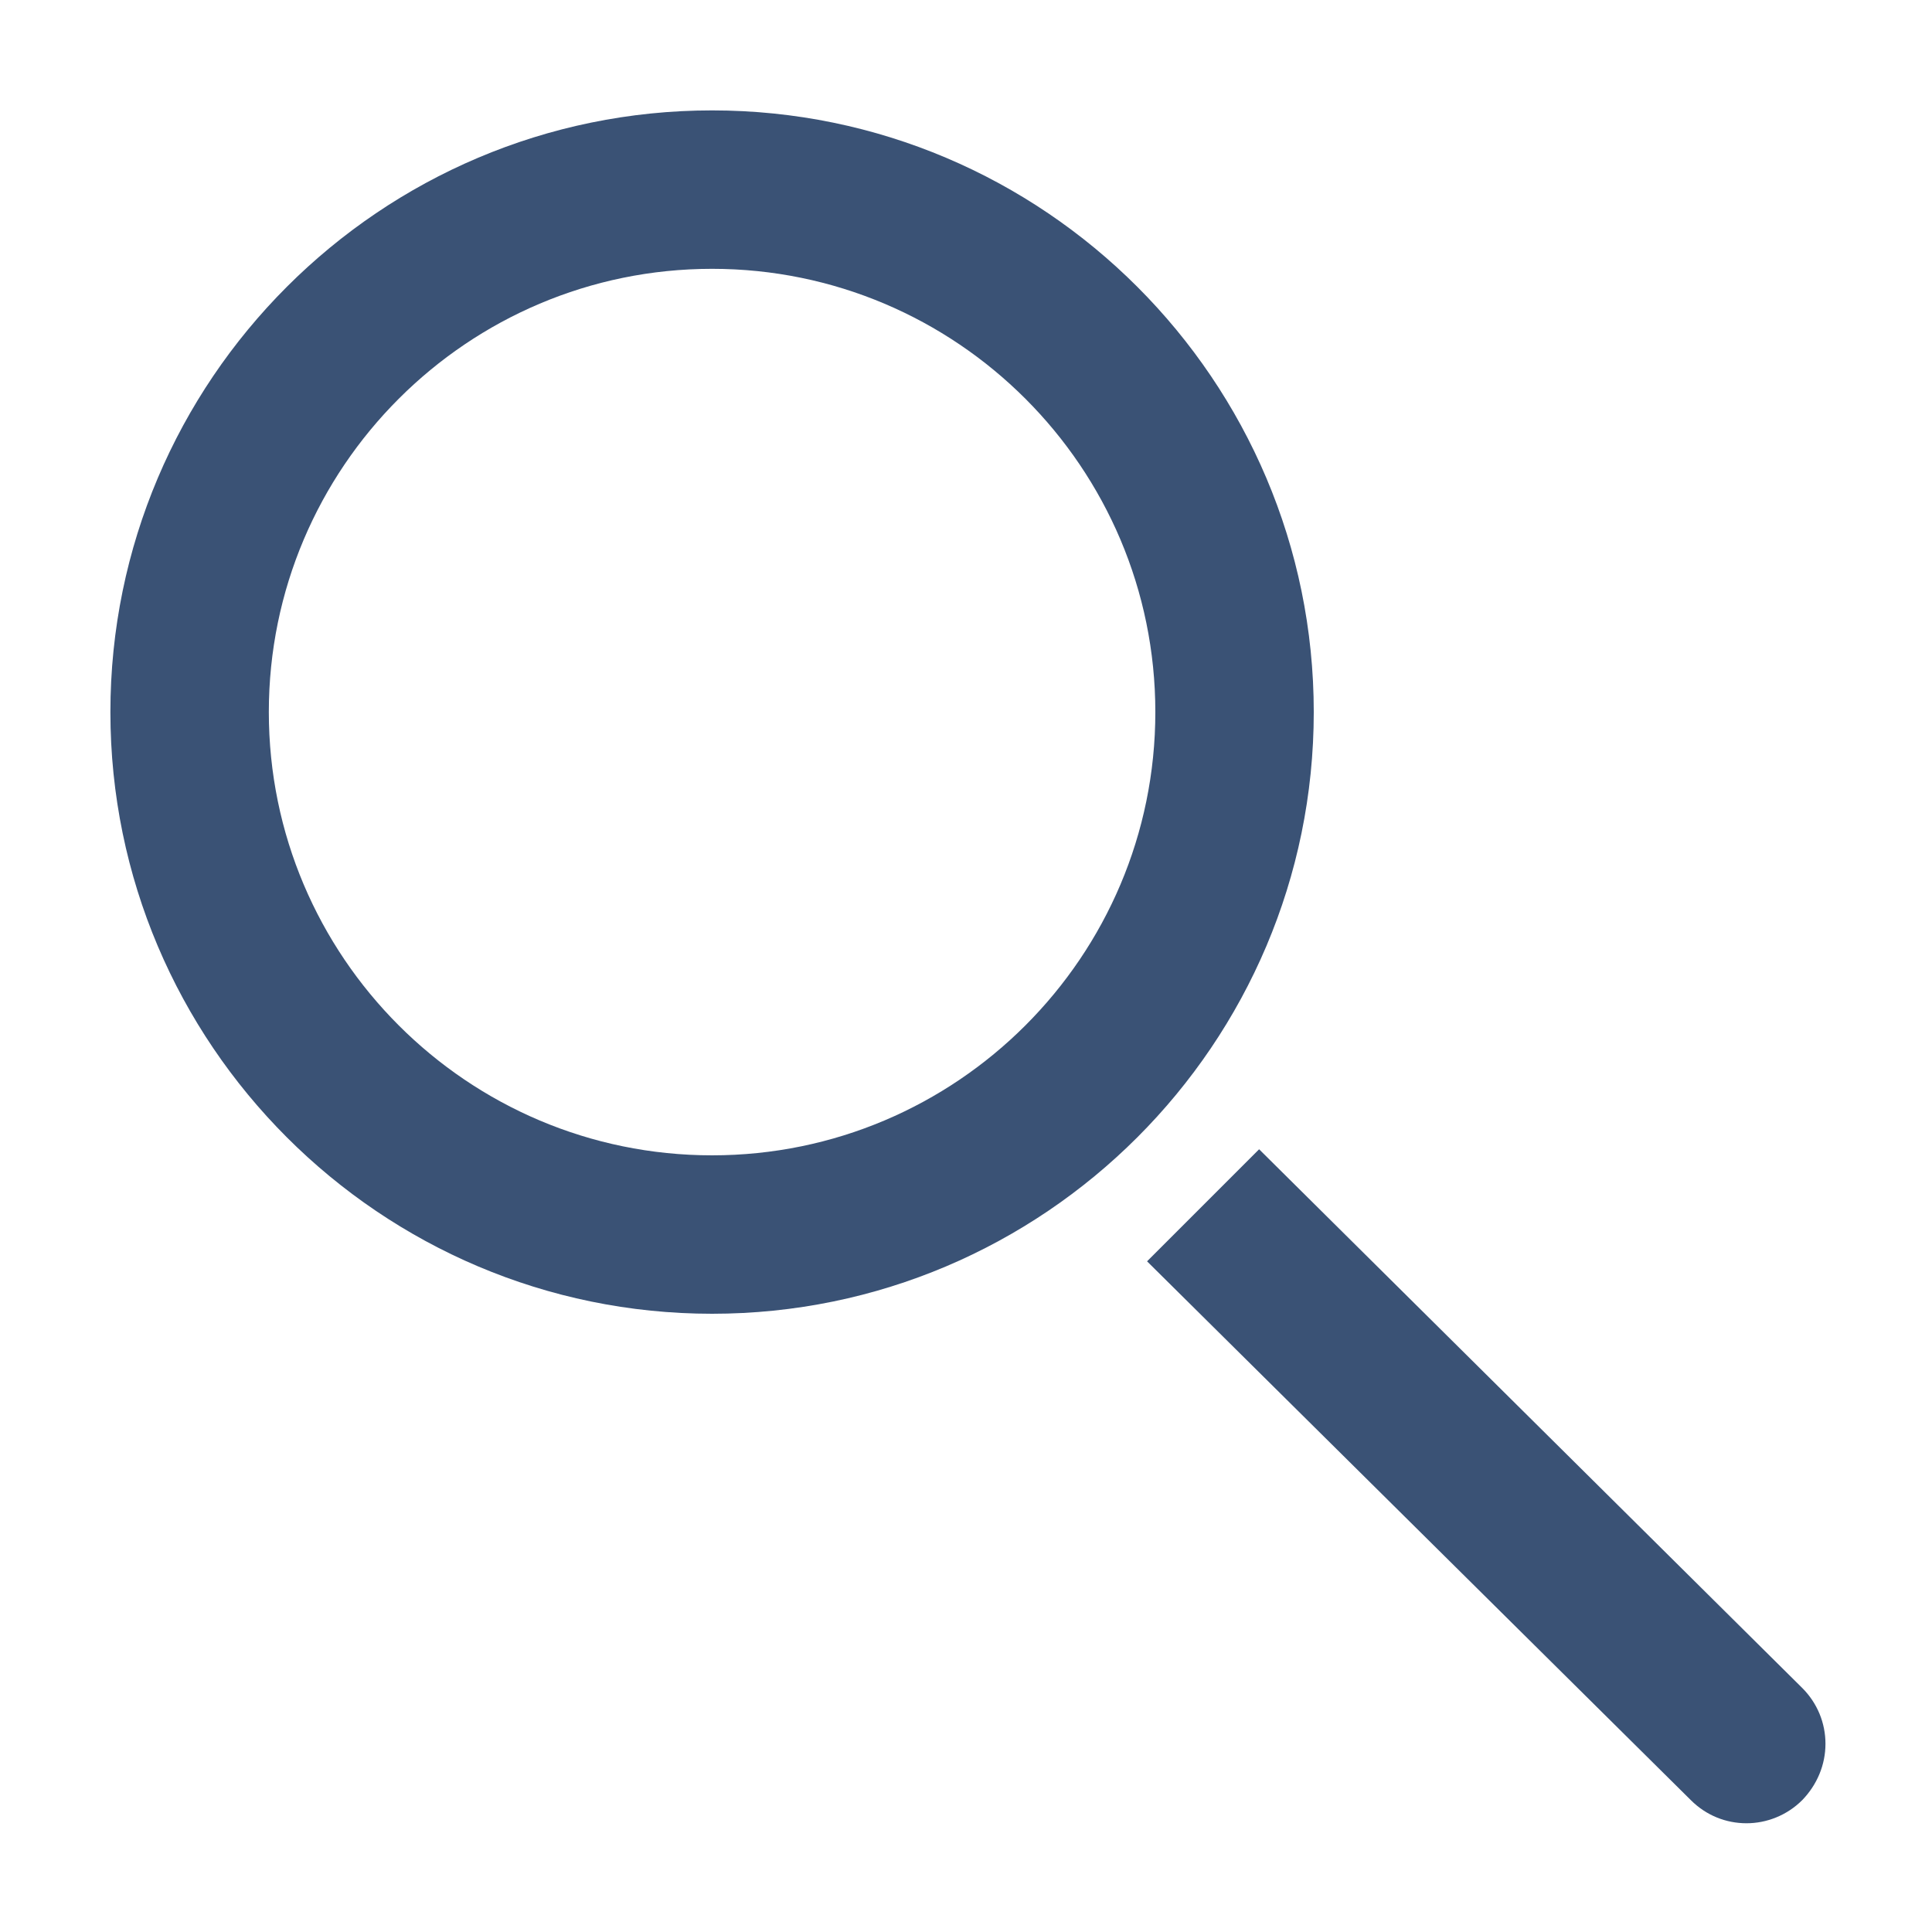
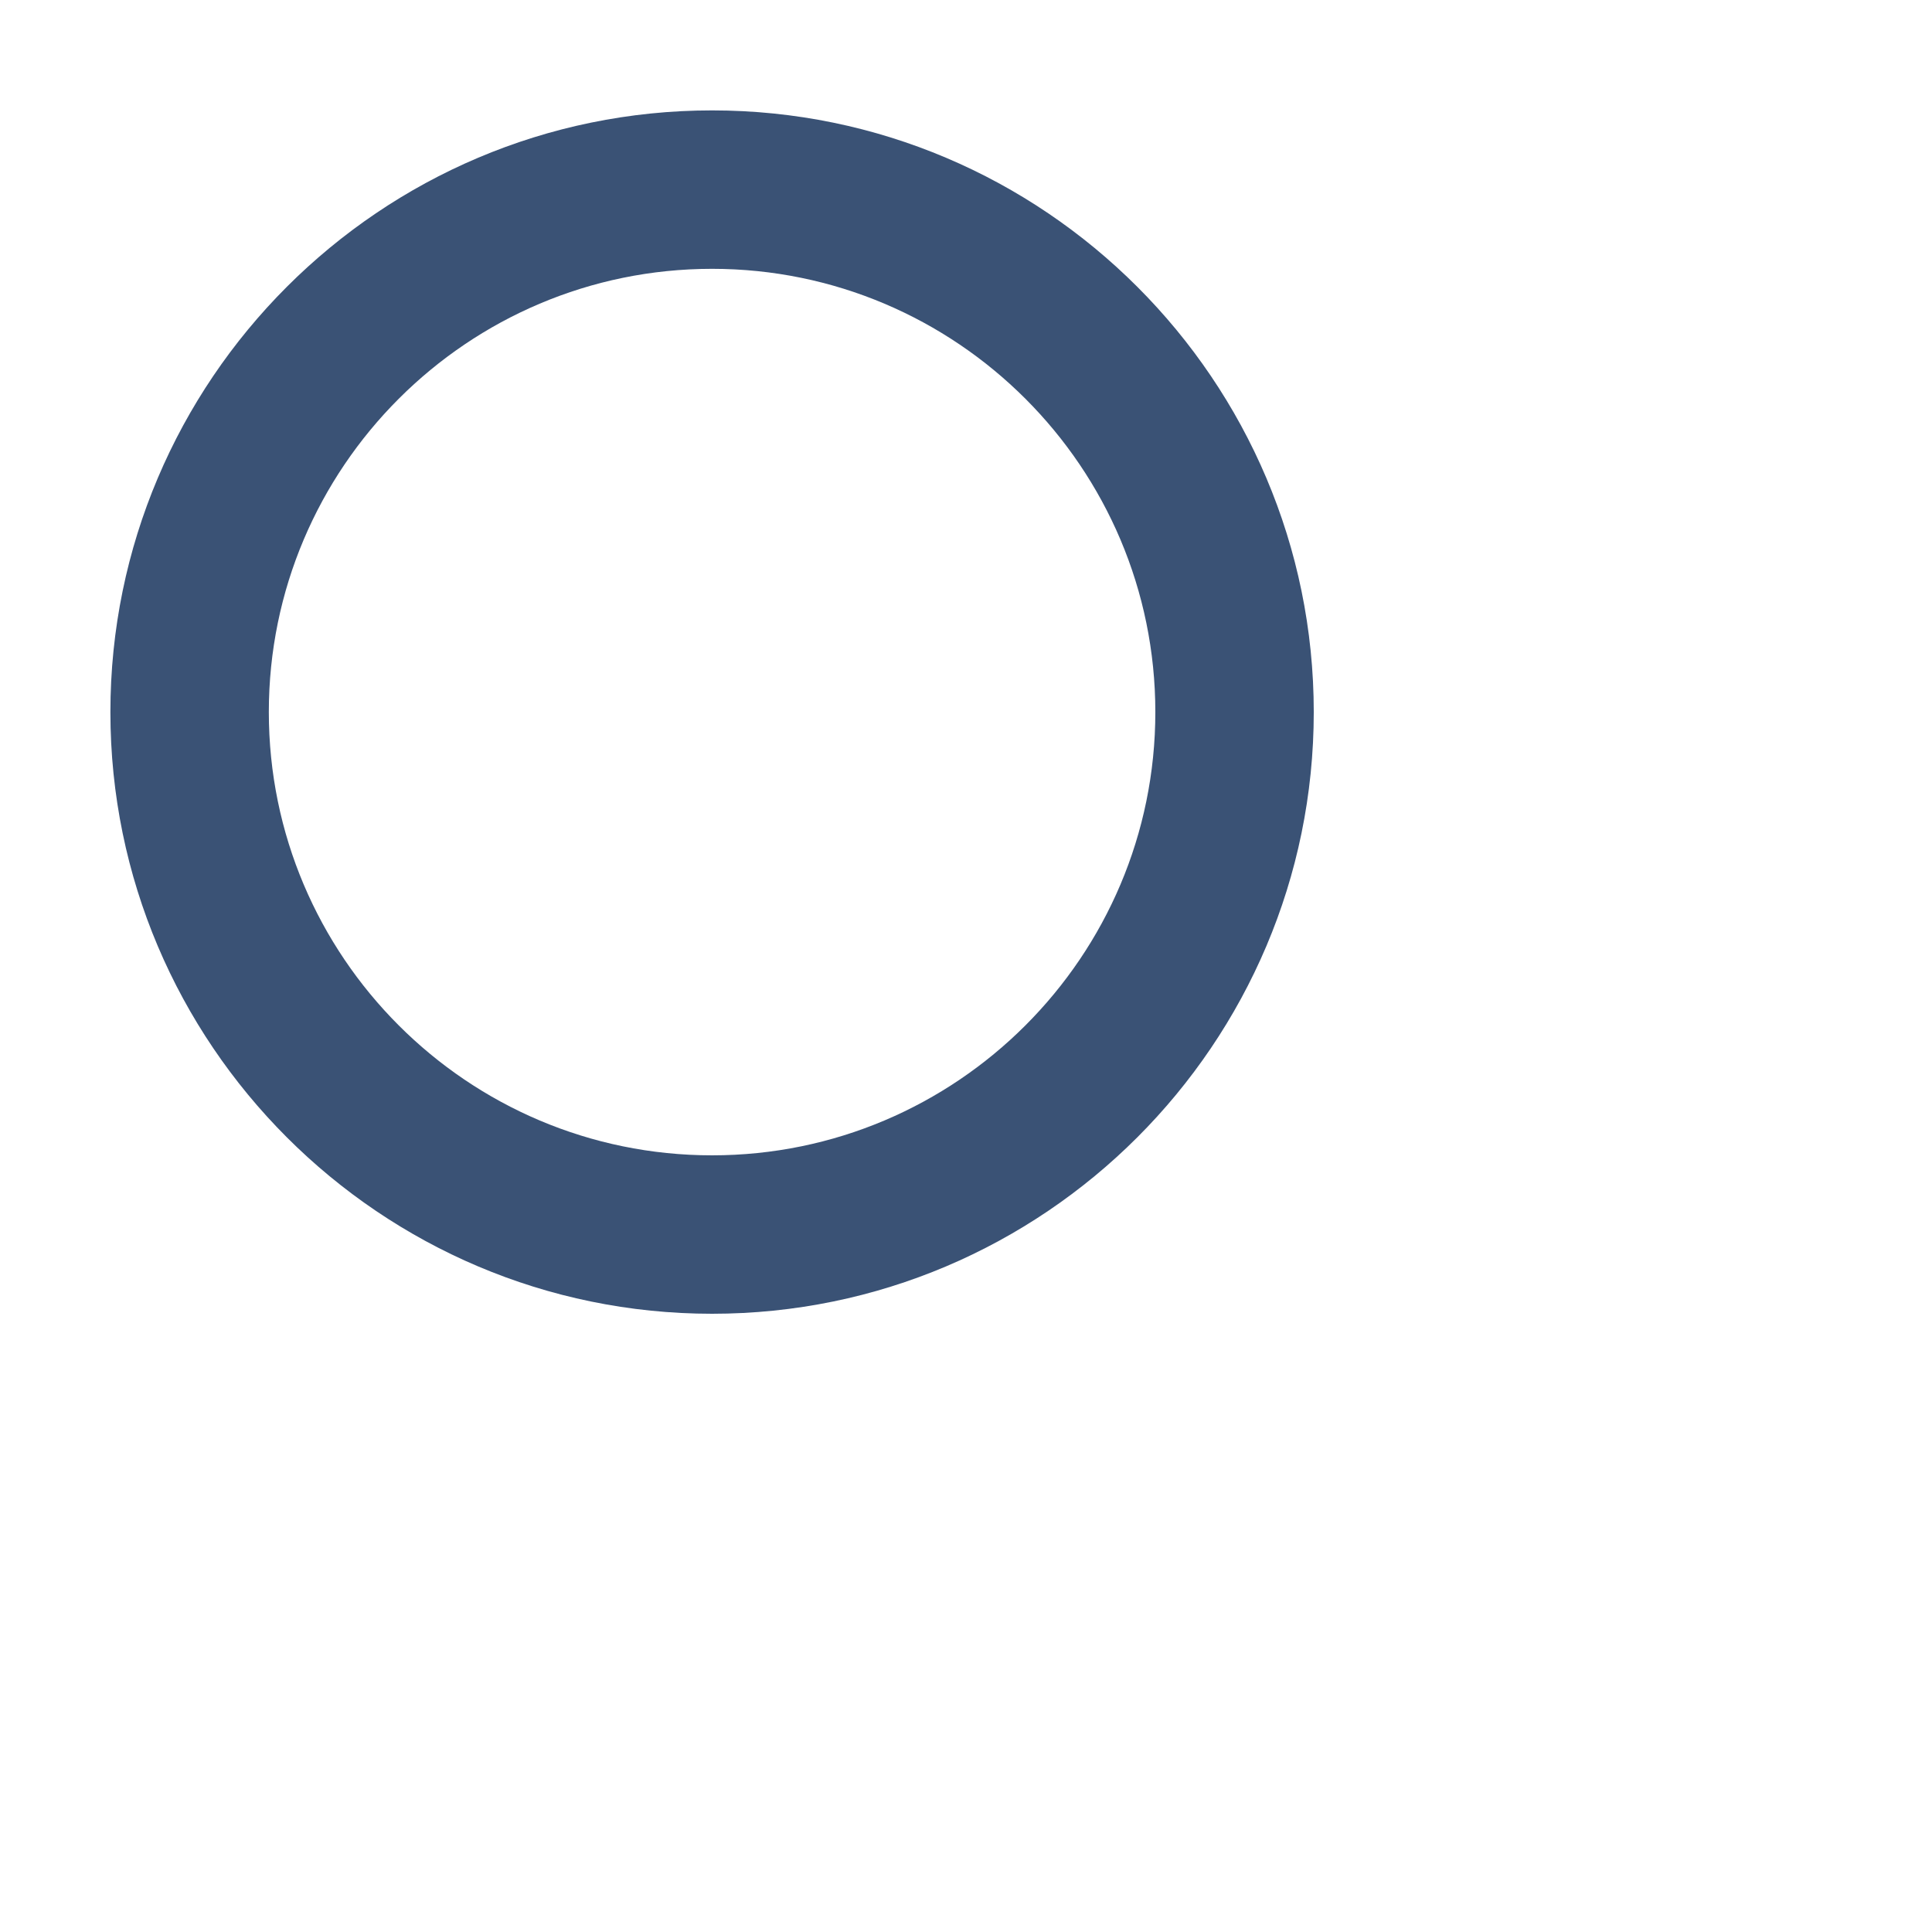
<svg xmlns="http://www.w3.org/2000/svg" version="1.1" id="Calque_1" x="0px" y="0px" viewBox="-2 -2 35 35" fill="#3a5275" style="enable-background:new 0 0 31.07 31.03;" xml:space="preserve">
  <g>
    <path d="M10.9,21.8c6.01,0,10.9-4.89,10.9-10.9S16.91,0,10.9,0S0,4.89,0,10.9S4.89,21.8,10.9,21.8z M10.9,2.87   c4.43,0,8.03,3.6,8.03,8.03c0,4.43-3.6,8.03-8.03,8.03s-8.03-3.6-8.03-8.03S6.47,2.87,10.9,2.87z" />
-     <path d="M20.81,18.82l-2.03,2.03l9.85,9.76c0.28,0.28,0.64,0.42,1.01,0.42c0.36,0,0.73-0.14,1.01-0.42   c0.27-0.28,0.42-0.64,0.42-1.02s-0.15-0.74-0.42-1.01L20.81,18.82z" />
  </g>
</svg>